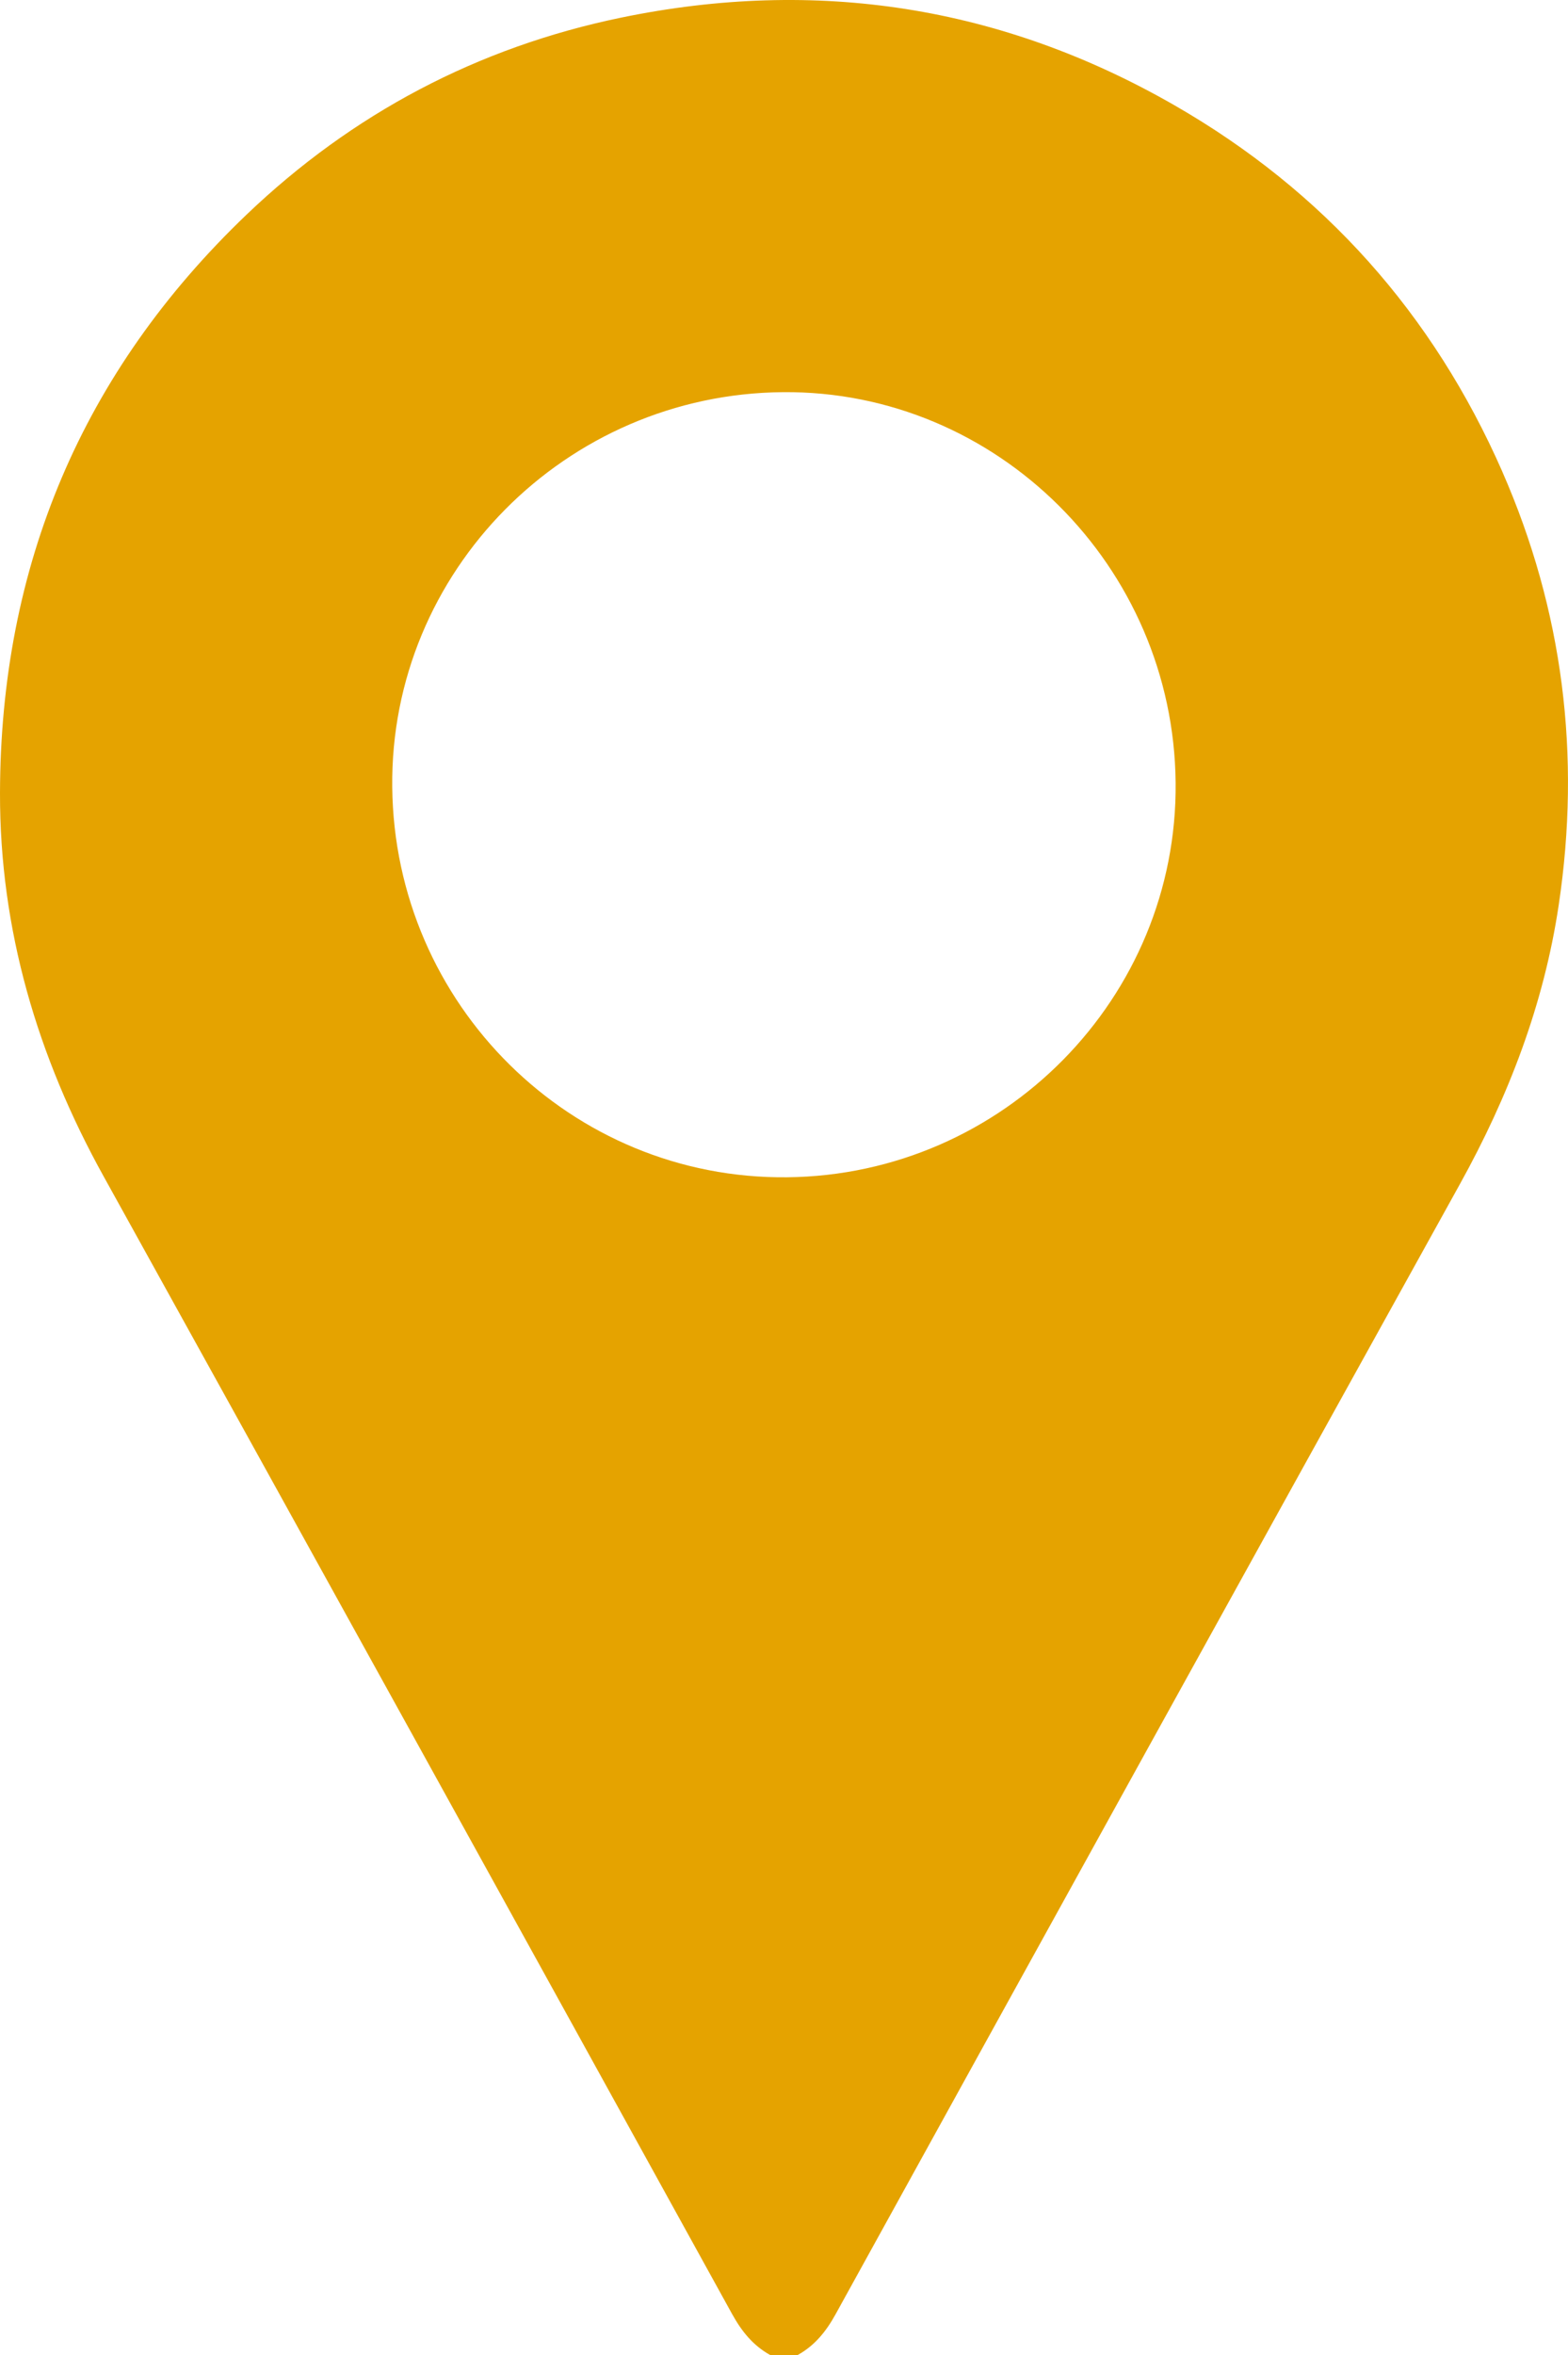
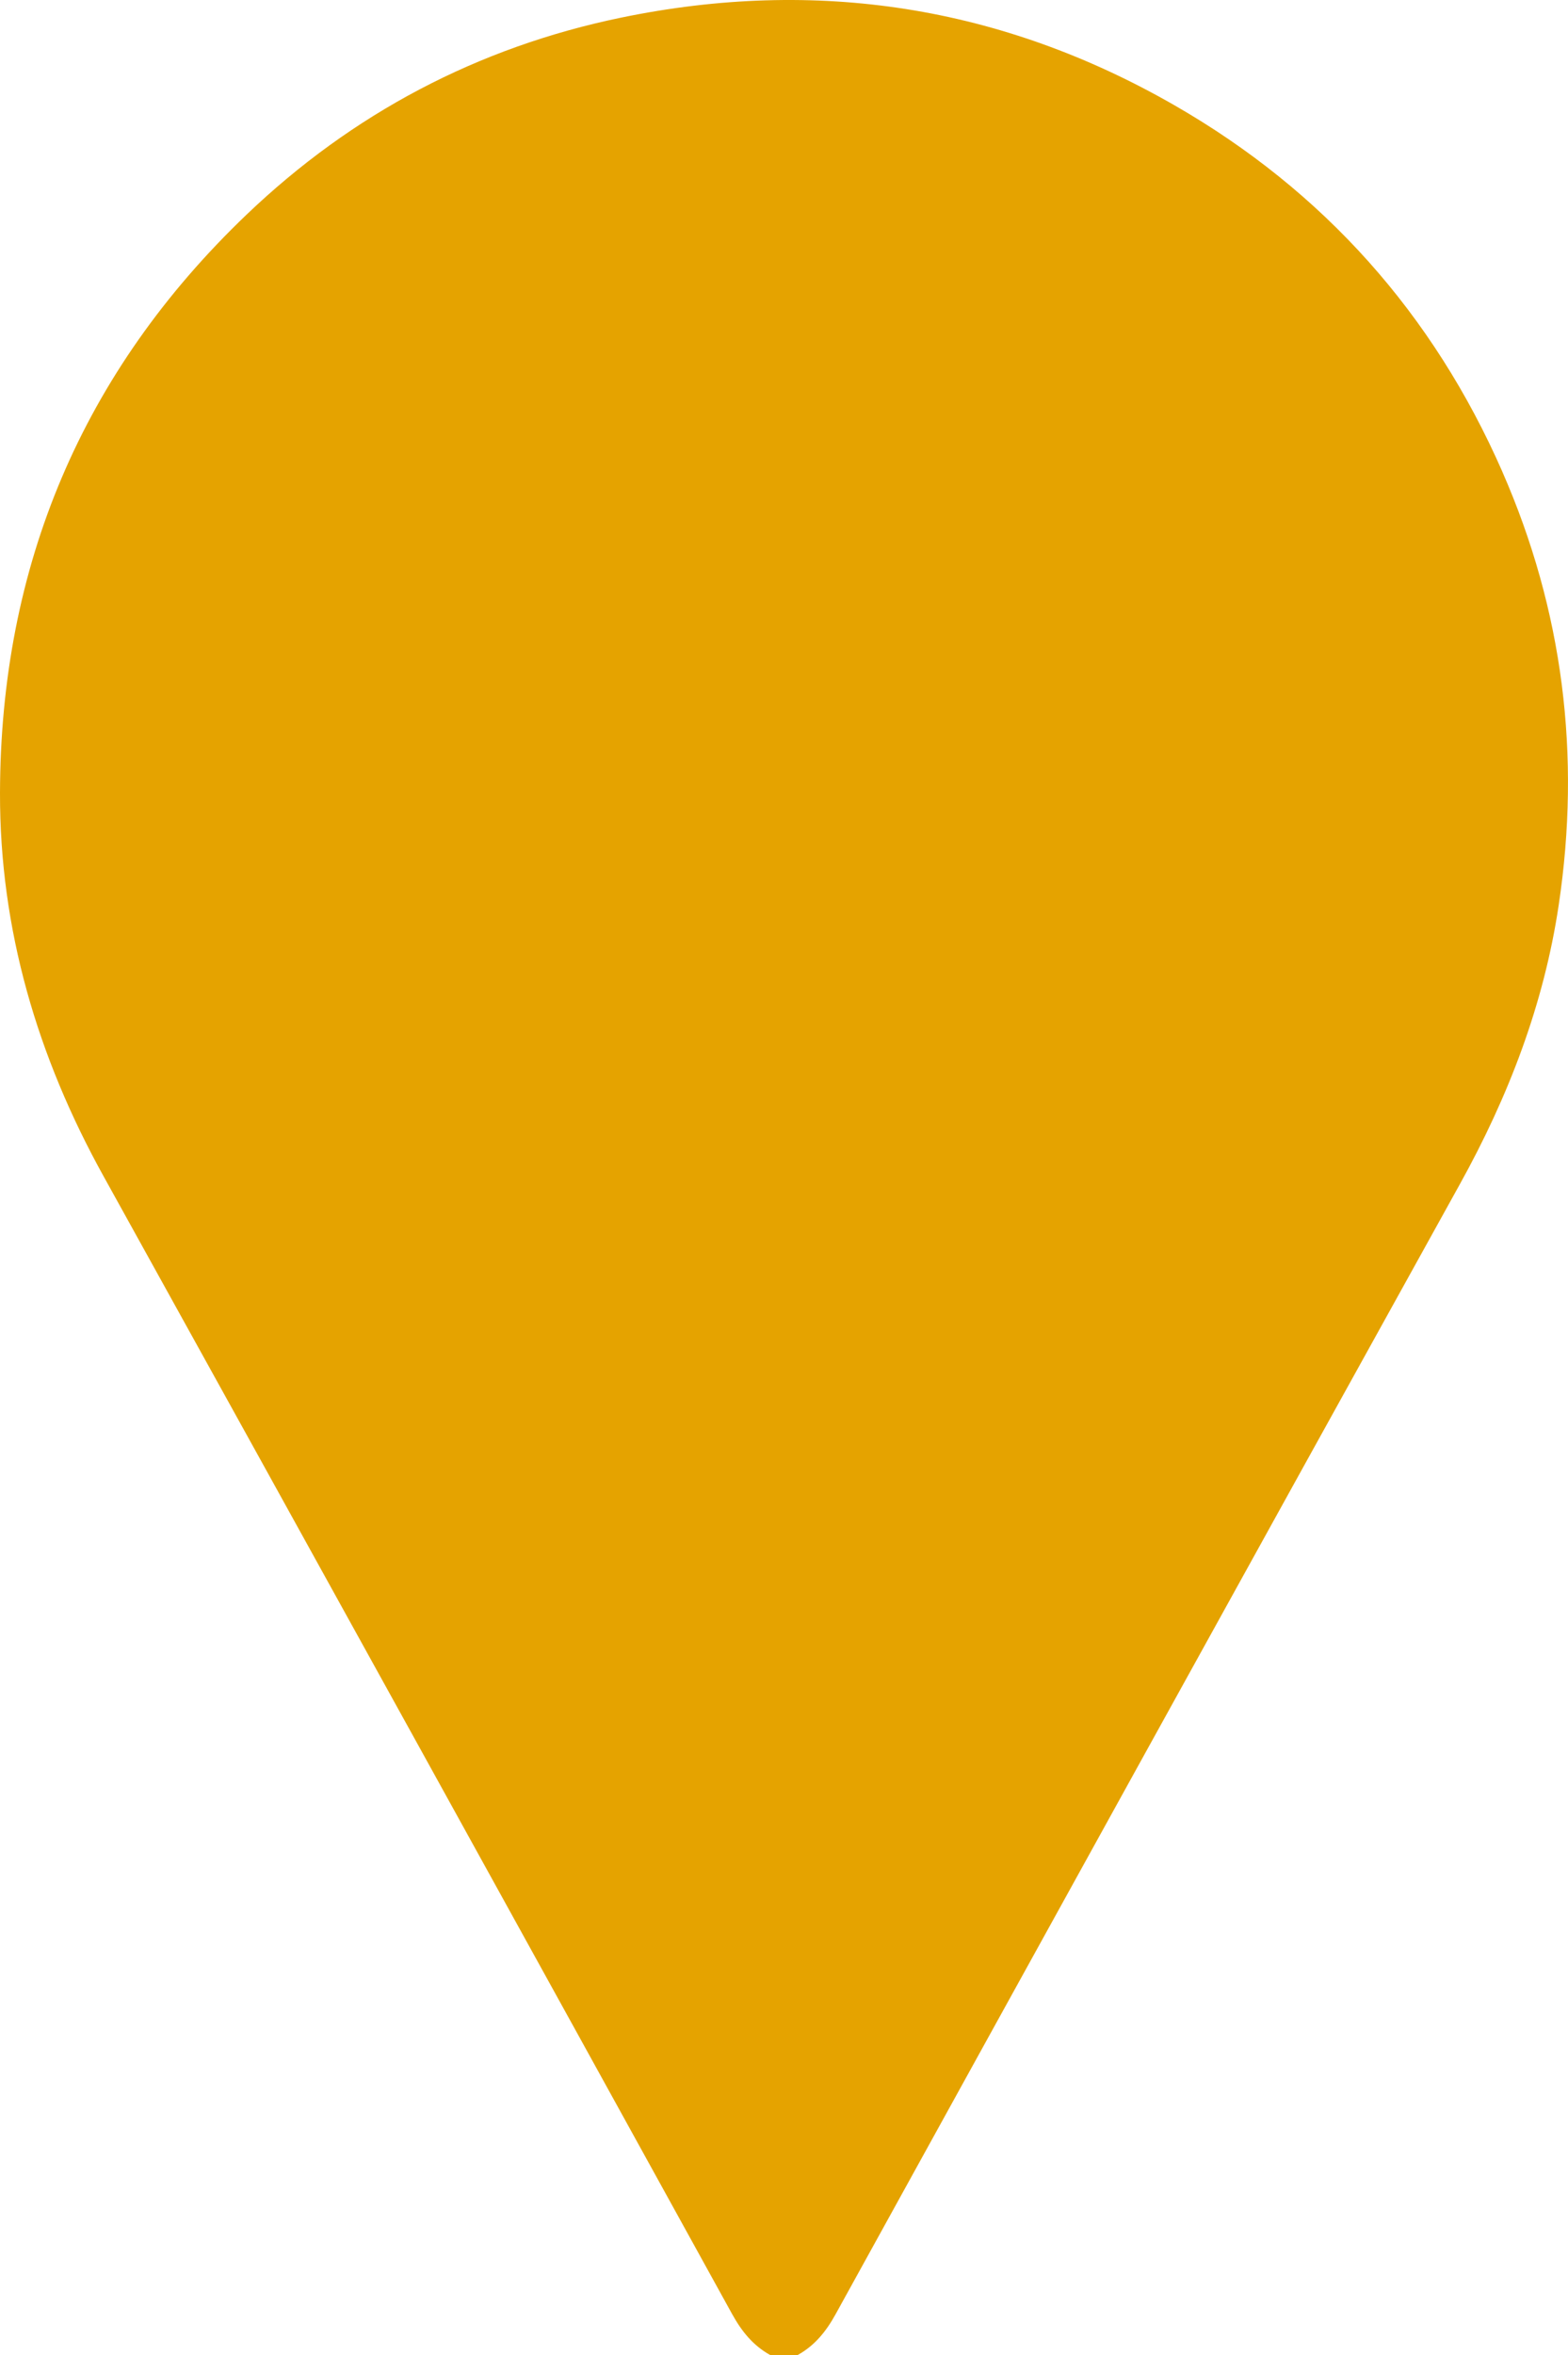
<svg xmlns="http://www.w3.org/2000/svg" id="Capa_1" data-name="Capa 1" viewBox="0 0 467.2 701.17">
  <defs>
    <style>
      .cls-1 {
        fill: #e5a300;
      }
    </style>
  </defs>
-   <path class="cls-1" d="M447.64,140.44c-20.61-46.95-53.21-83.55-97.71-109.1C298.37,1.74,243.17-6.74,185.06,5.25c-42.71,8.82-80.07,28.54-111.59,58.65C24.45,110.73,.14,168.51,0,236.1c-.09,40.65,11.15,78.57,30.87,114.14,62.56,112.86,124.95,225.8,187.29,338.78,2.83,5.11,6.21,9.33,11.31,12.15h8.22c5.08-2.81,8.48-7.04,11.29-12.15,61.91-112.19,123.84-224.34,185.97-336.39,14.5-26.13,25.05-53.54,29.48-83.15,6.69-44.6,1.3-87.75-16.8-129.04Zm-213.07,210.08c-64.33,.69-117.03-51.34-117.7-116.2-.67-64.18,51.63-117.01,116.41-117.56,63.71-.55,116.39,51.79,117.01,116.27,.63,64-51.38,116.8-115.72,117.49Z" />
+   <path class="cls-1" d="M447.64,140.44c-20.61-46.95-53.21-83.55-97.71-109.1C298.37,1.74,243.17-6.74,185.06,5.25c-42.71,8.82-80.07,28.54-111.59,58.65C24.45,110.73,.14,168.51,0,236.1c-.09,40.65,11.15,78.57,30.87,114.14,62.56,112.86,124.95,225.8,187.29,338.78,2.83,5.11,6.21,9.33,11.31,12.15h8.22c5.08-2.81,8.48-7.04,11.29-12.15,61.91-112.19,123.84-224.34,185.97-336.39,14.5-26.13,25.05-53.54,29.48-83.15,6.69-44.6,1.3-87.75-16.8-129.04Zm-213.07,210.08Z" />
</svg>